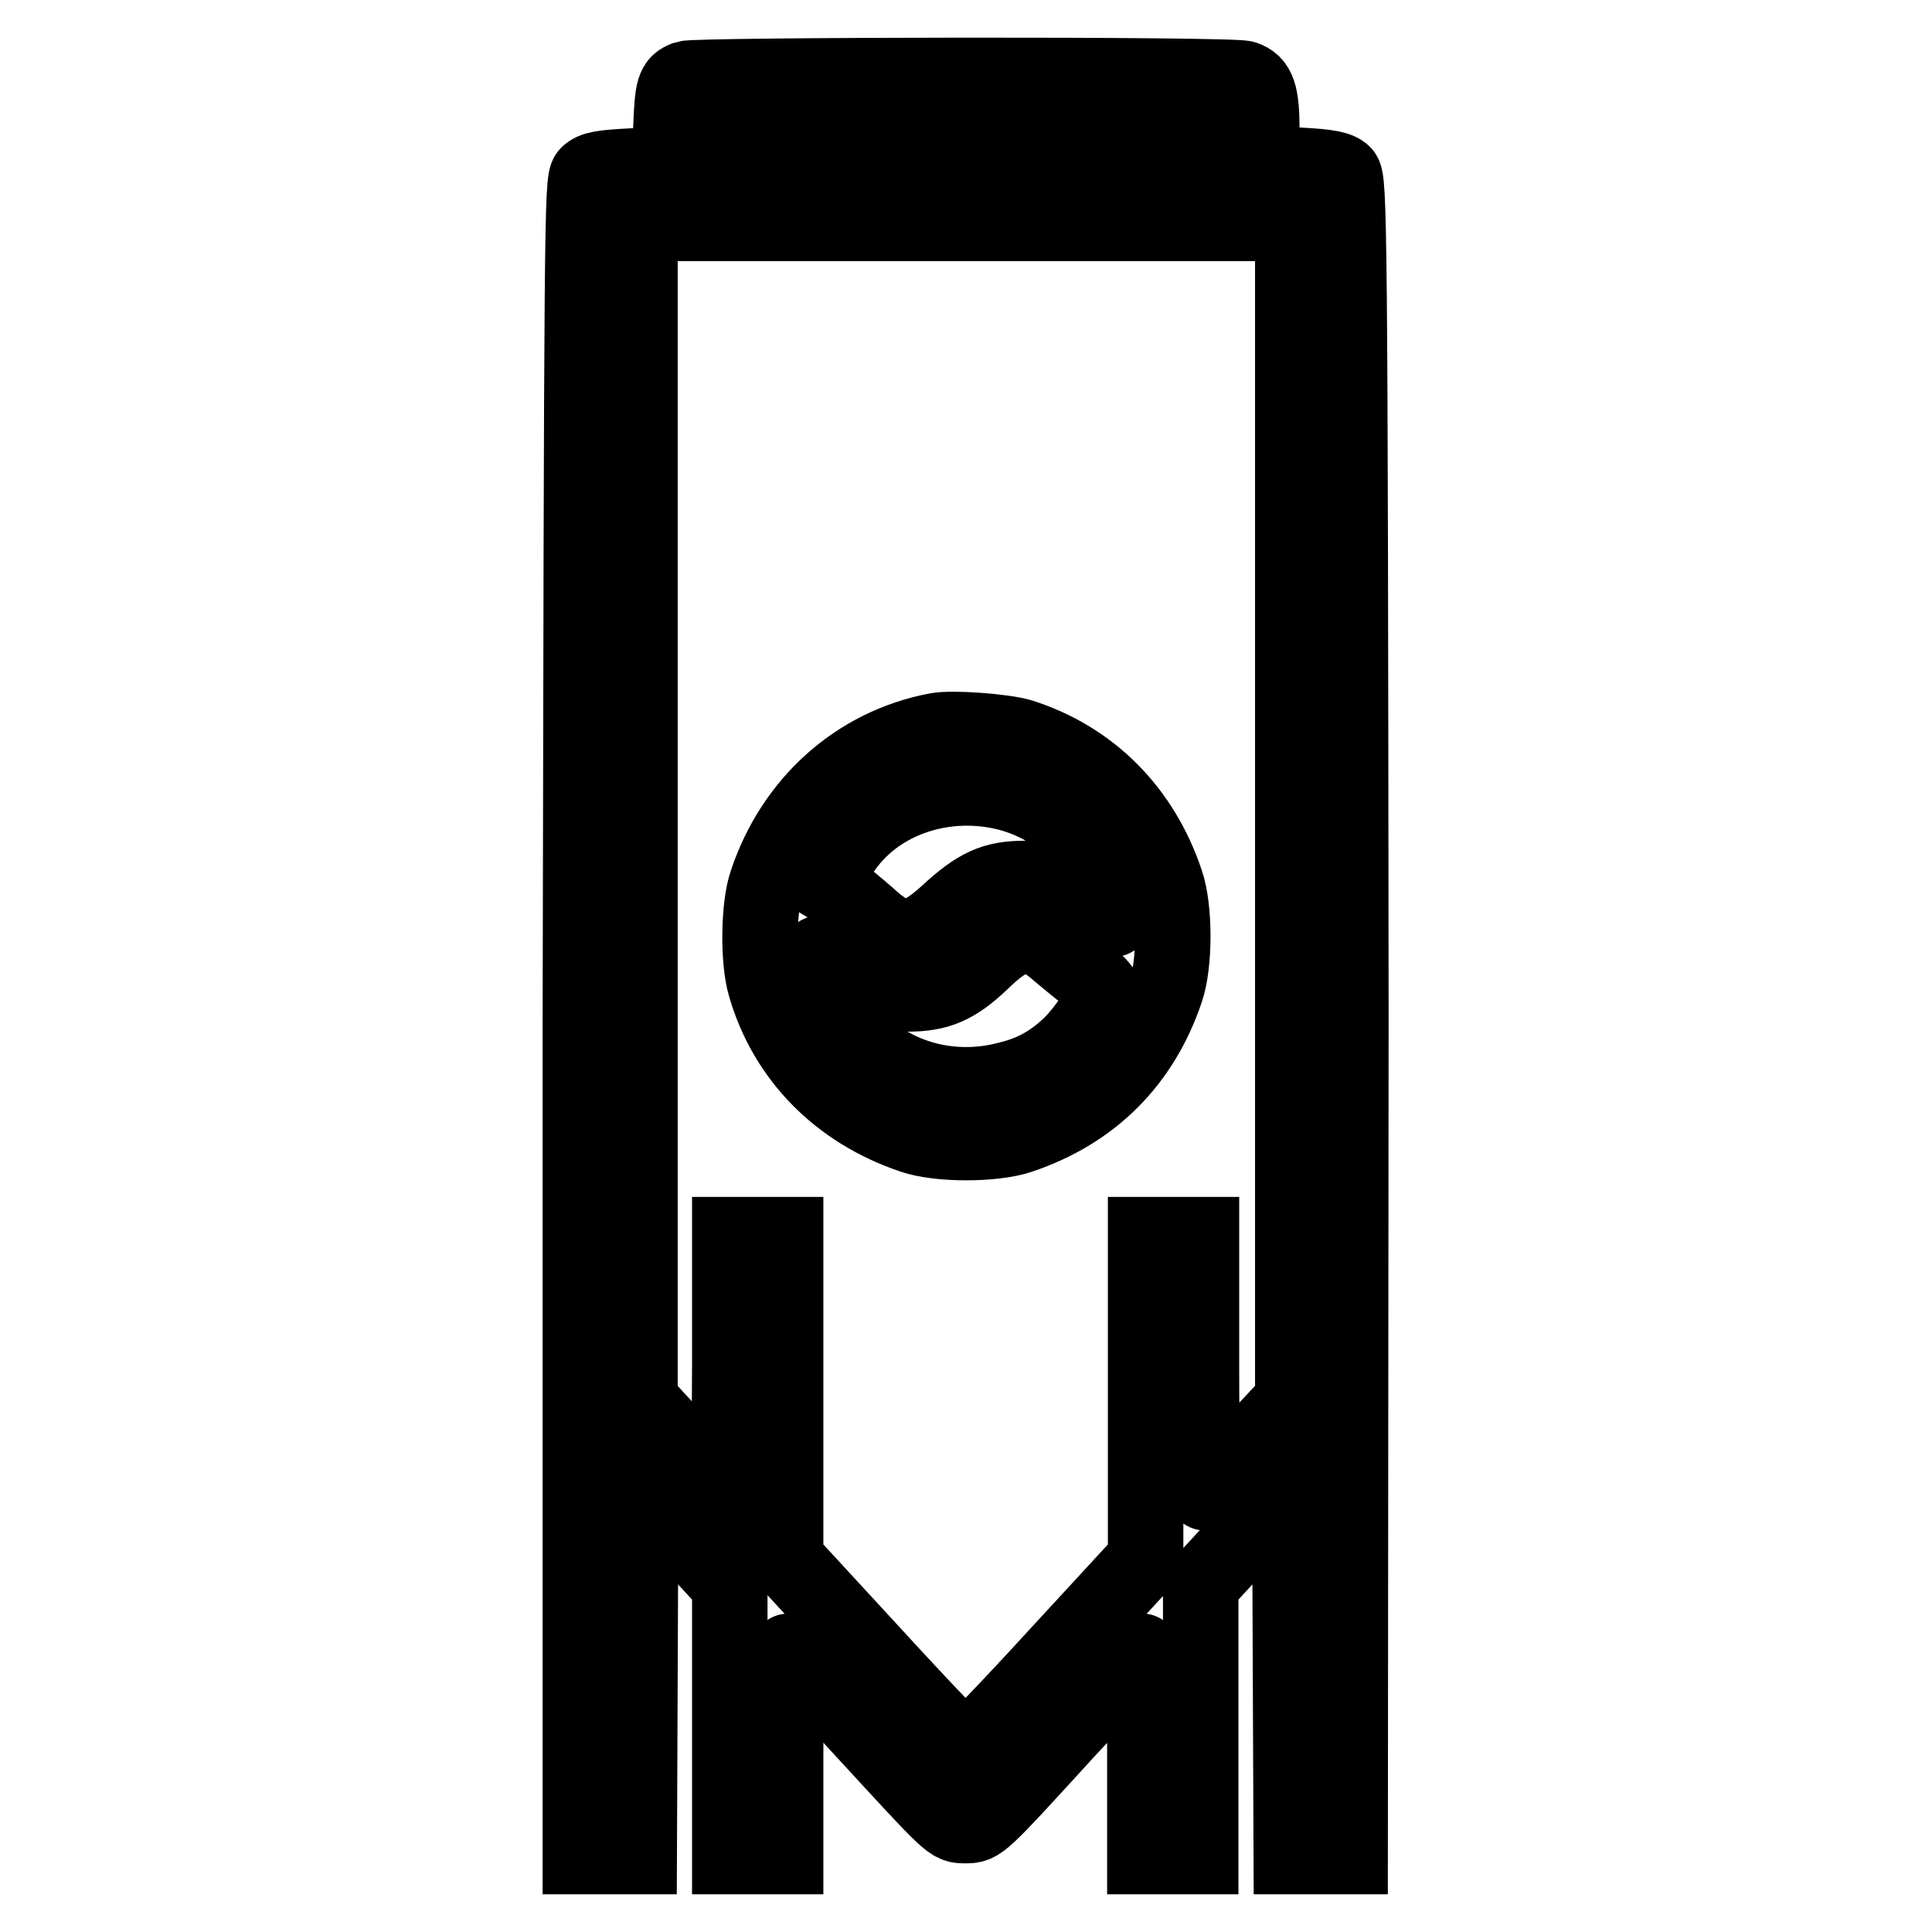
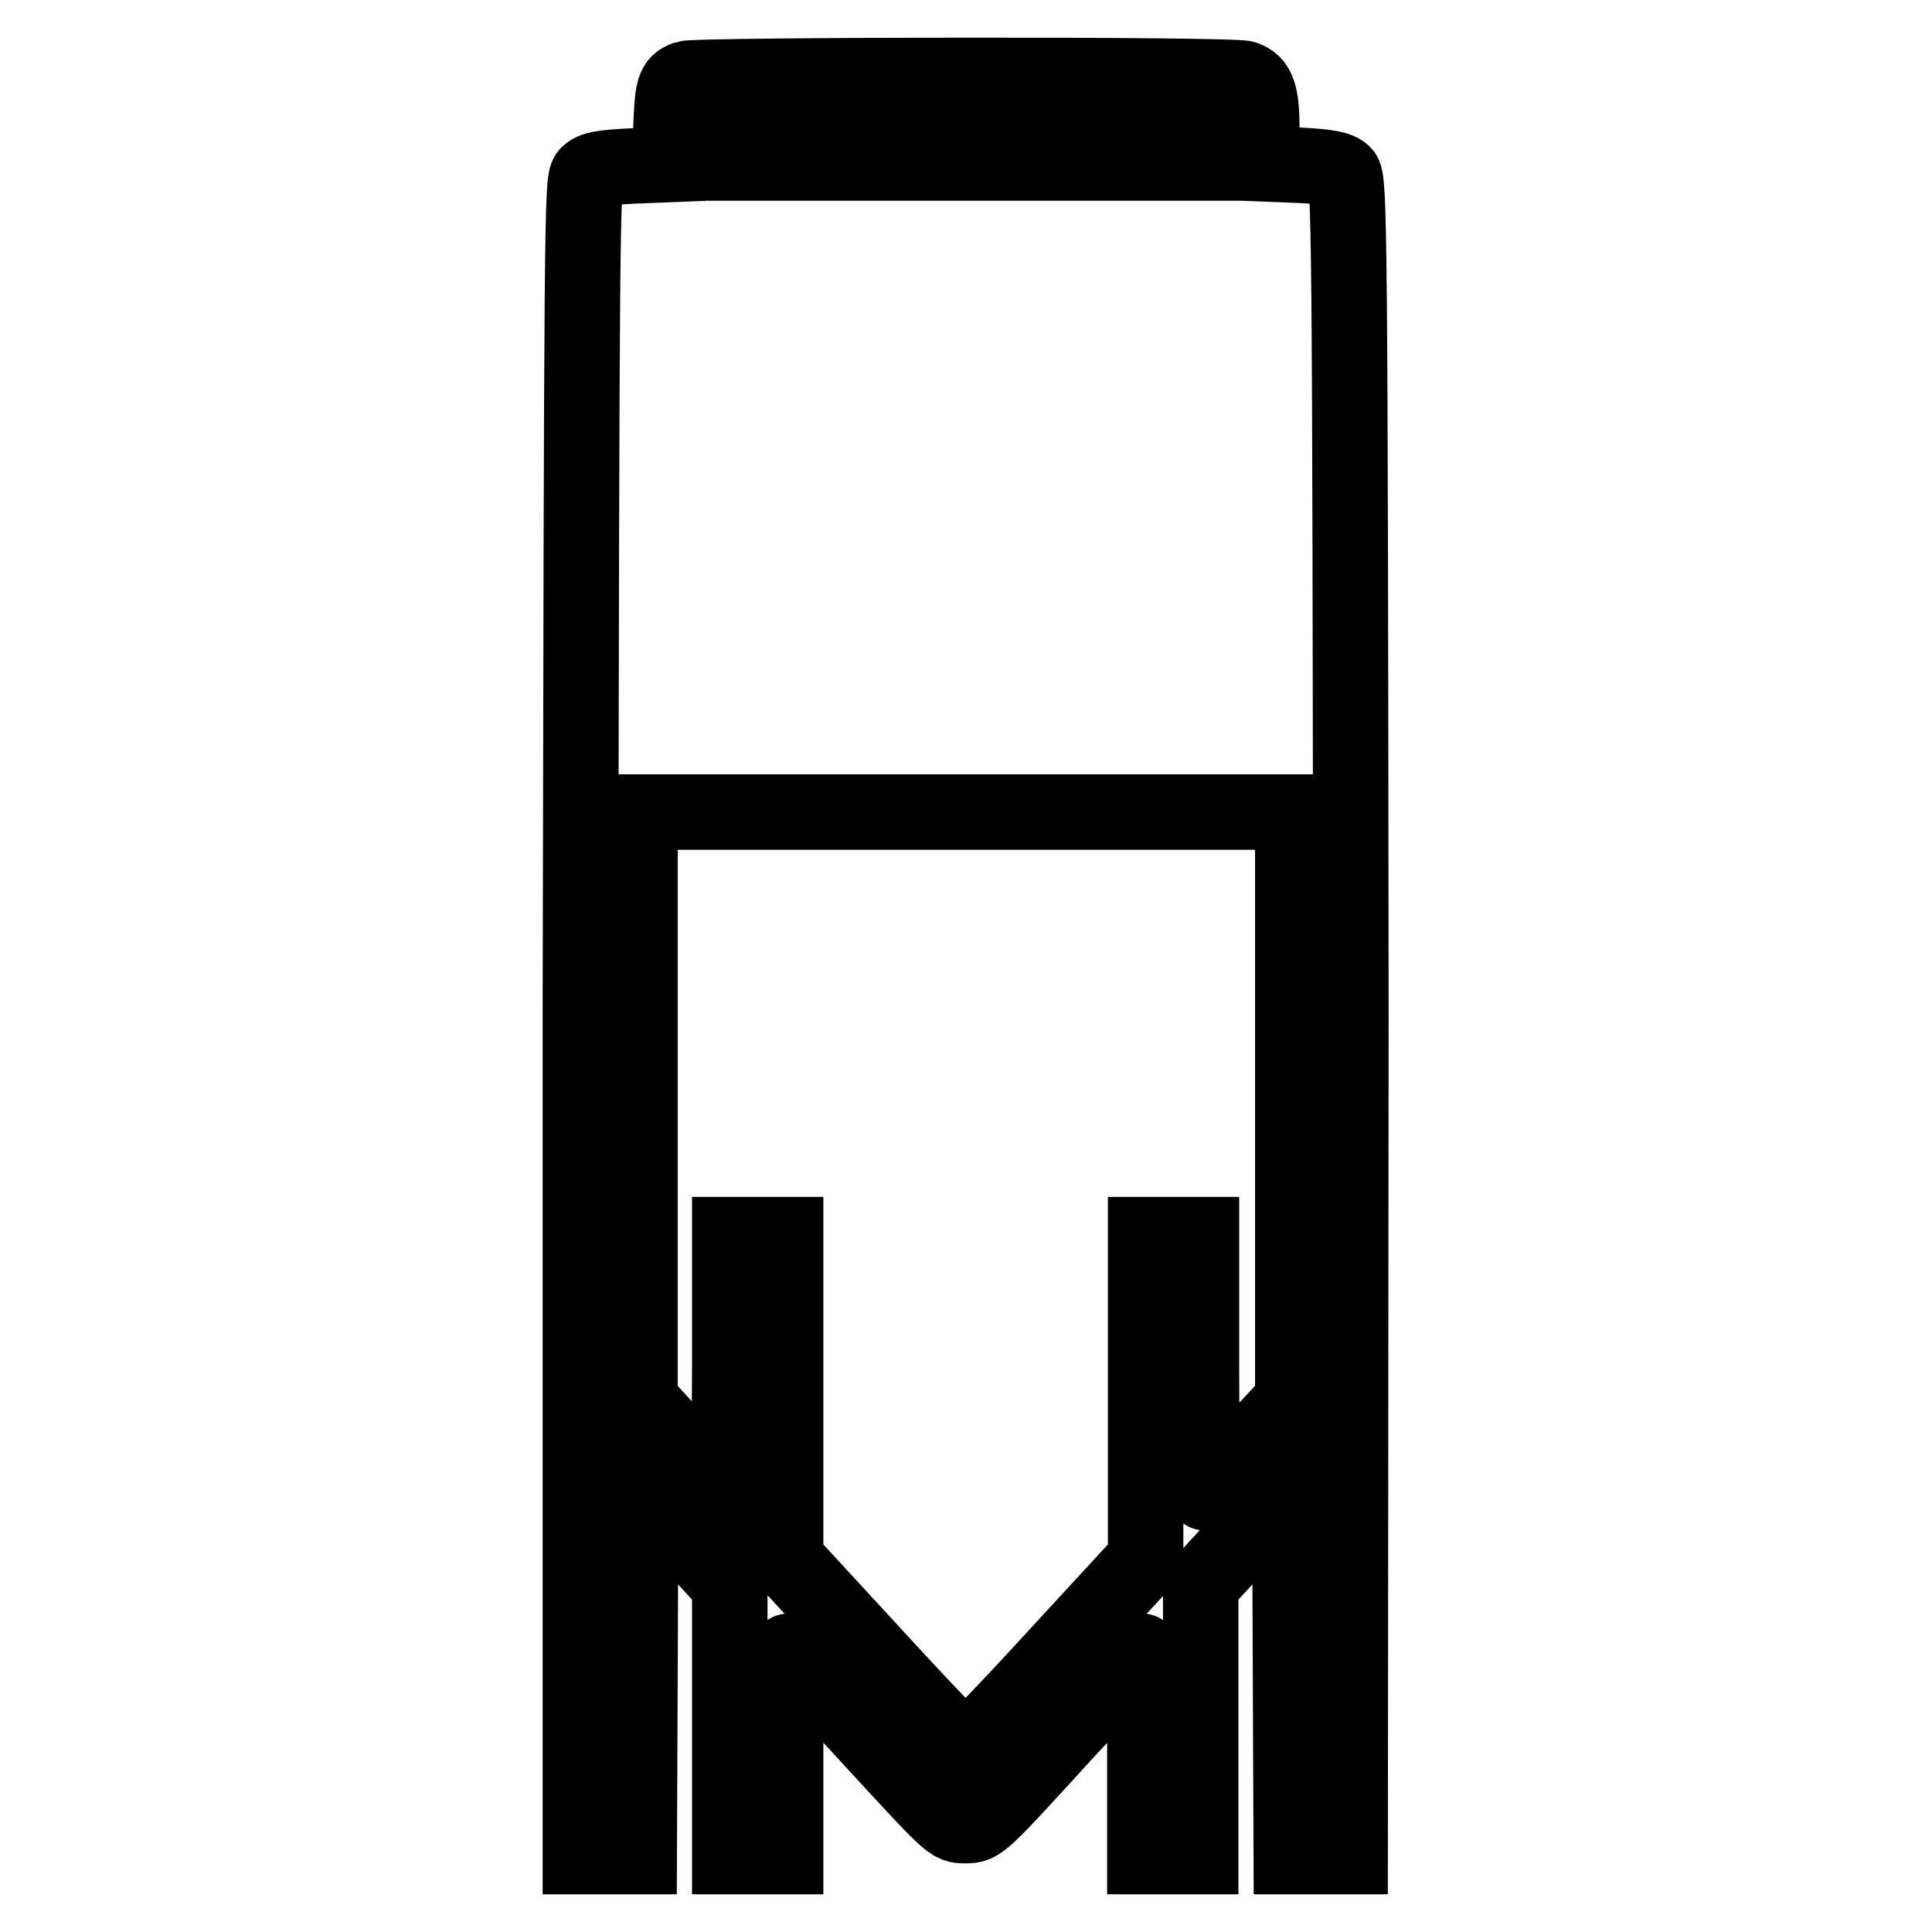
<svg xmlns="http://www.w3.org/2000/svg" version="1.1" x="0px" y="0px" viewBox="0 0 256 256" enable-background="new 0 0 256 256" xml:space="preserve">
  <g>
    <g>
      <g>
-         <path stroke-width="10" fill-opacity="0" stroke="#000000" d="M90.9,10.4c-1.6,0.6-1.8,1.3-2,6.5l-0.2,4.9l-5,0.2c-3.9,0.2-5.1,0.4-5.8,1.1c-0.8,0.8-0.8,6.1-1,111.9L76.9,246h3.9h3.9l0.1-24.4l0.1-24.4l5.9,6.4l5.9,6.4v18v18h3.7h3.7v-13.7c0-8,0.2-13.6,0.4-13.5c0.2,0,4.7,4.8,10,10.6c11.6,12.6,11.4,12.5,13.4,12.5s1.9,0.1,13.4-12.5c5.3-5.7,9.8-10.5,10-10.6c0.2-0.1,0.4,5.6,0.4,13.5V246h3.7h3.7v-18v-18l5.9-6.4l5.9-6.4l0.1,24.4l0.1,24.4h3.9h3.9L179,134.9c-0.1-105.8-0.2-111.1-1-111.9c-0.6-0.6-1.9-0.9-5.8-1.1l-5-0.2l0-4.4c0-4.8-0.5-6.3-2.3-6.9C163.5,9.8,92.3,9.9,90.9,10.4z M159.7,19.7v1.9H128H96.3v-1.9v-1.9H128h31.7V19.7z M171.3,107.6l0,78l-5.6,6c-3.1,3.3-5.7,6.1-6,6.2c-0.3,0.1-0.5-6.2-0.5-17v-17.2h-3.7h-3.7v21.5v21.5l-11.7,12.7c-6.4,7-11.9,12.7-12.2,12.7c-0.2,0-5.7-5.7-12.1-12.7l-11.7-12.7v-21.5v-21.5h-3.7h-3.7L96.7,181l-0.1,17.4l-5.9-6.4l-5.9-6.4l0-78v-78H128h43.3V107.6z" />
-         <path stroke-width="10" fill-opacity="0" stroke="#000000" d="M124.1,96.8c-10.6,2-19,9.6-22.5,20.1c-1.1,3.1-1.2,10.3-0.2,13.7c2.7,9.4,9.7,16.6,19.5,19.9c3.5,1.2,10.8,1.2,14.3,0c9.5-3.2,16.1-9.8,19.3-19.3c1.2-3.5,1.2-10.8,0-14.3c-3.2-9.6-10.1-16.4-19.2-19.3C133,96.9,126.1,96.4,124.1,96.8z M133.6,105.1c4.9,1.3,9,4.3,11.5,8.6c1.2,2.1,2.9,7.6,2.4,8.1c-0.1,0.1-1.2-0.6-2.4-1.7c-3.1-2.8-5.4-3.7-9.3-3.7c-4.1,0-6.3,1-10.2,4.6c-4.5,4.1-6.6,4.1-10.7,0.3c-1.5-1.3-3.3-2.8-4.1-3.3l-1.5-0.9l1.2-2.4C114.4,106.7,124.2,102.7,133.6,105.1z M140.3,126.2c1.2,1,3,2.5,4.1,3.3c1.1,0.8,1.9,1.8,1.9,2.2c0,1.1-2.4,4.7-4.4,6.7c-2.5,2.4-5,3.8-8.3,4.6c-9,2.4-18.2-1.2-22.6-8.6c-1.2-2.1-2.9-7.6-2.4-8.1c0.1-0.1,1.2,0.6,2.4,1.7c3.1,2.8,5.4,3.7,9.3,3.7c4,0,6.3-1,9.6-4.1C134.4,123.2,136.6,122.9,140.3,126.2z" />
+         <path stroke-width="10" fill-opacity="0" stroke="#000000" d="M90.9,10.4c-1.6,0.6-1.8,1.3-2,6.5l-0.2,4.9l-5,0.2c-3.9,0.2-5.1,0.4-5.8,1.1c-0.8,0.8-0.8,6.1-1,111.9L76.9,246h3.9h3.9l0.1-24.4l0.1-24.4l5.9,6.4l5.9,6.4v18v18h3.7h3.7v-13.7c0-8,0.2-13.6,0.4-13.5c0.2,0,4.7,4.8,10,10.6c11.6,12.6,11.4,12.5,13.4,12.5s1.9,0.1,13.4-12.5c5.3-5.7,9.8-10.5,10-10.6c0.2-0.1,0.4,5.6,0.4,13.5V246h3.7h3.7v-18v-18l5.9-6.4l5.9-6.4l0.1,24.4l0.1,24.4h3.9h3.9L179,134.9c-0.1-105.8-0.2-111.1-1-111.9c-0.6-0.6-1.9-0.9-5.8-1.1l-5-0.2l0-4.4c0-4.8-0.5-6.3-2.3-6.9C163.5,9.8,92.3,9.9,90.9,10.4z M159.7,19.7v1.9H128H96.3v-1.9v-1.9H128h31.7V19.7z M171.3,107.6l0,78l-5.6,6c-3.1,3.3-5.7,6.1-6,6.2c-0.3,0.1-0.5-6.2-0.5-17v-17.2h-3.7h-3.7v21.5v21.5l-11.7,12.7c-6.4,7-11.9,12.7-12.2,12.7c-0.2,0-5.7-5.7-12.1-12.7l-11.7-12.7v-21.5v-21.5h-3.7h-3.7L96.7,181l-0.1,17.4l-5.9-6.4l-5.9-6.4l0-78H128h43.3V107.6z" />
      </g>
    </g>
  </g>
</svg>